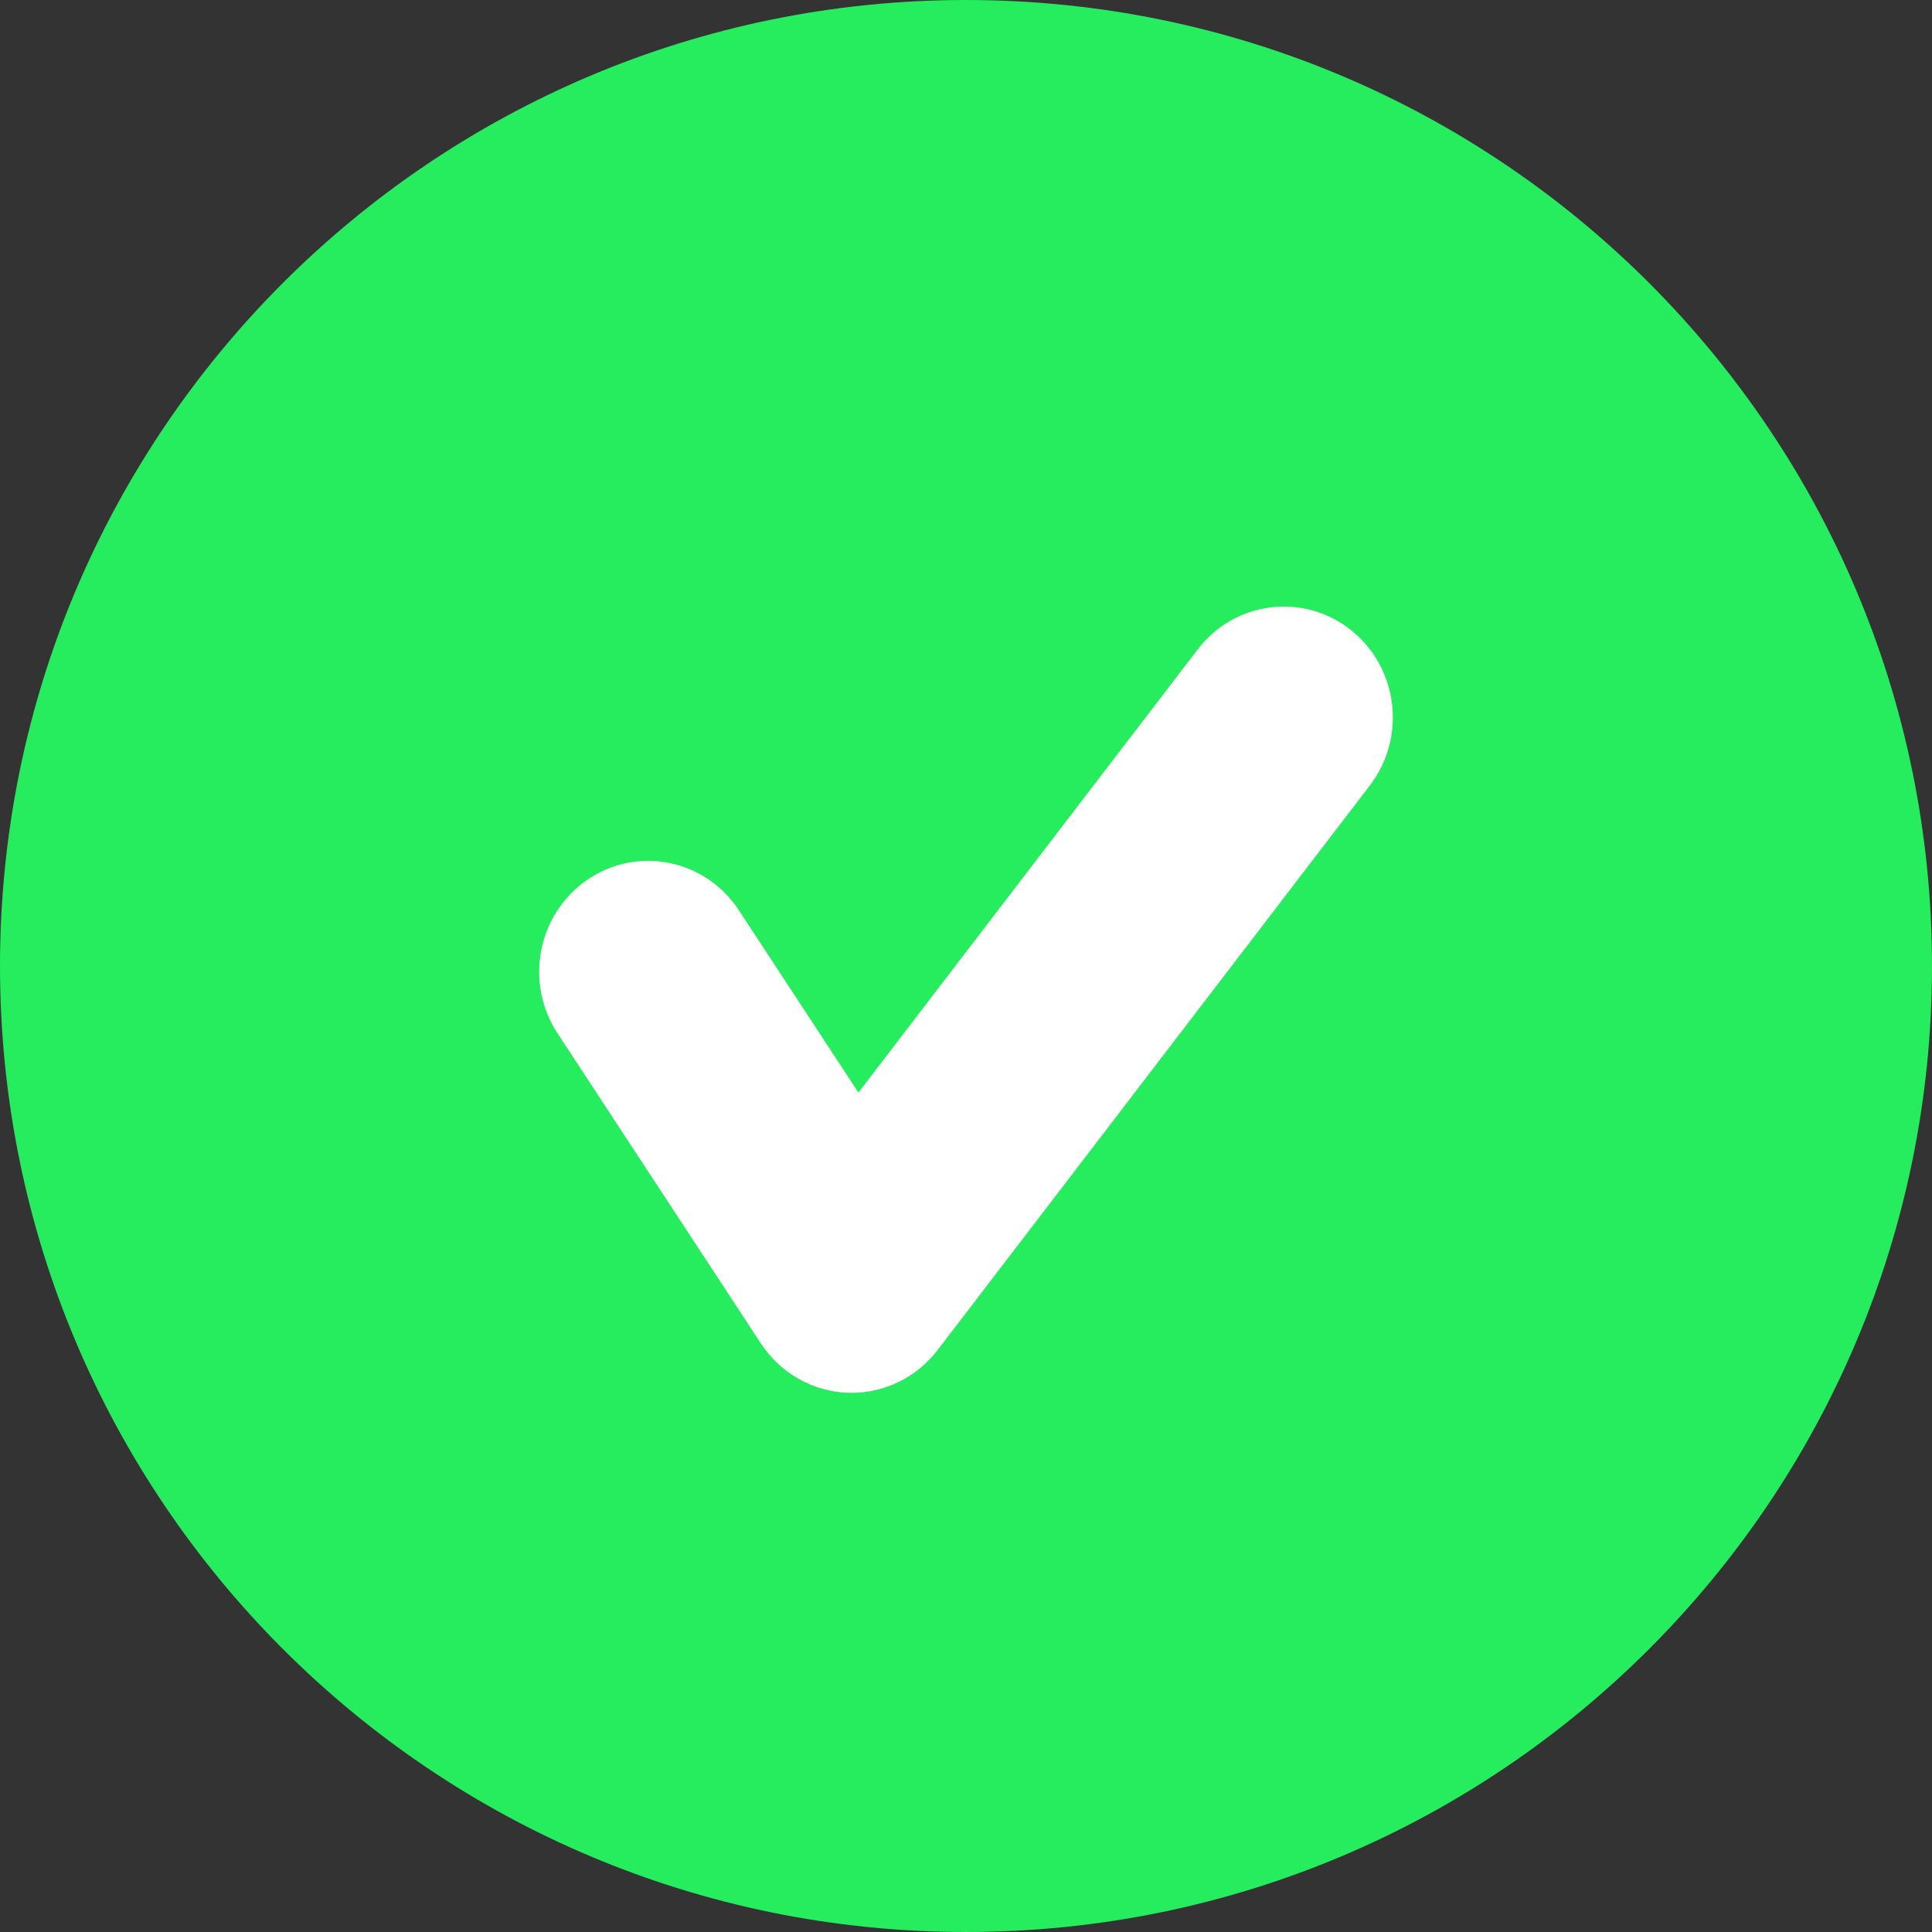
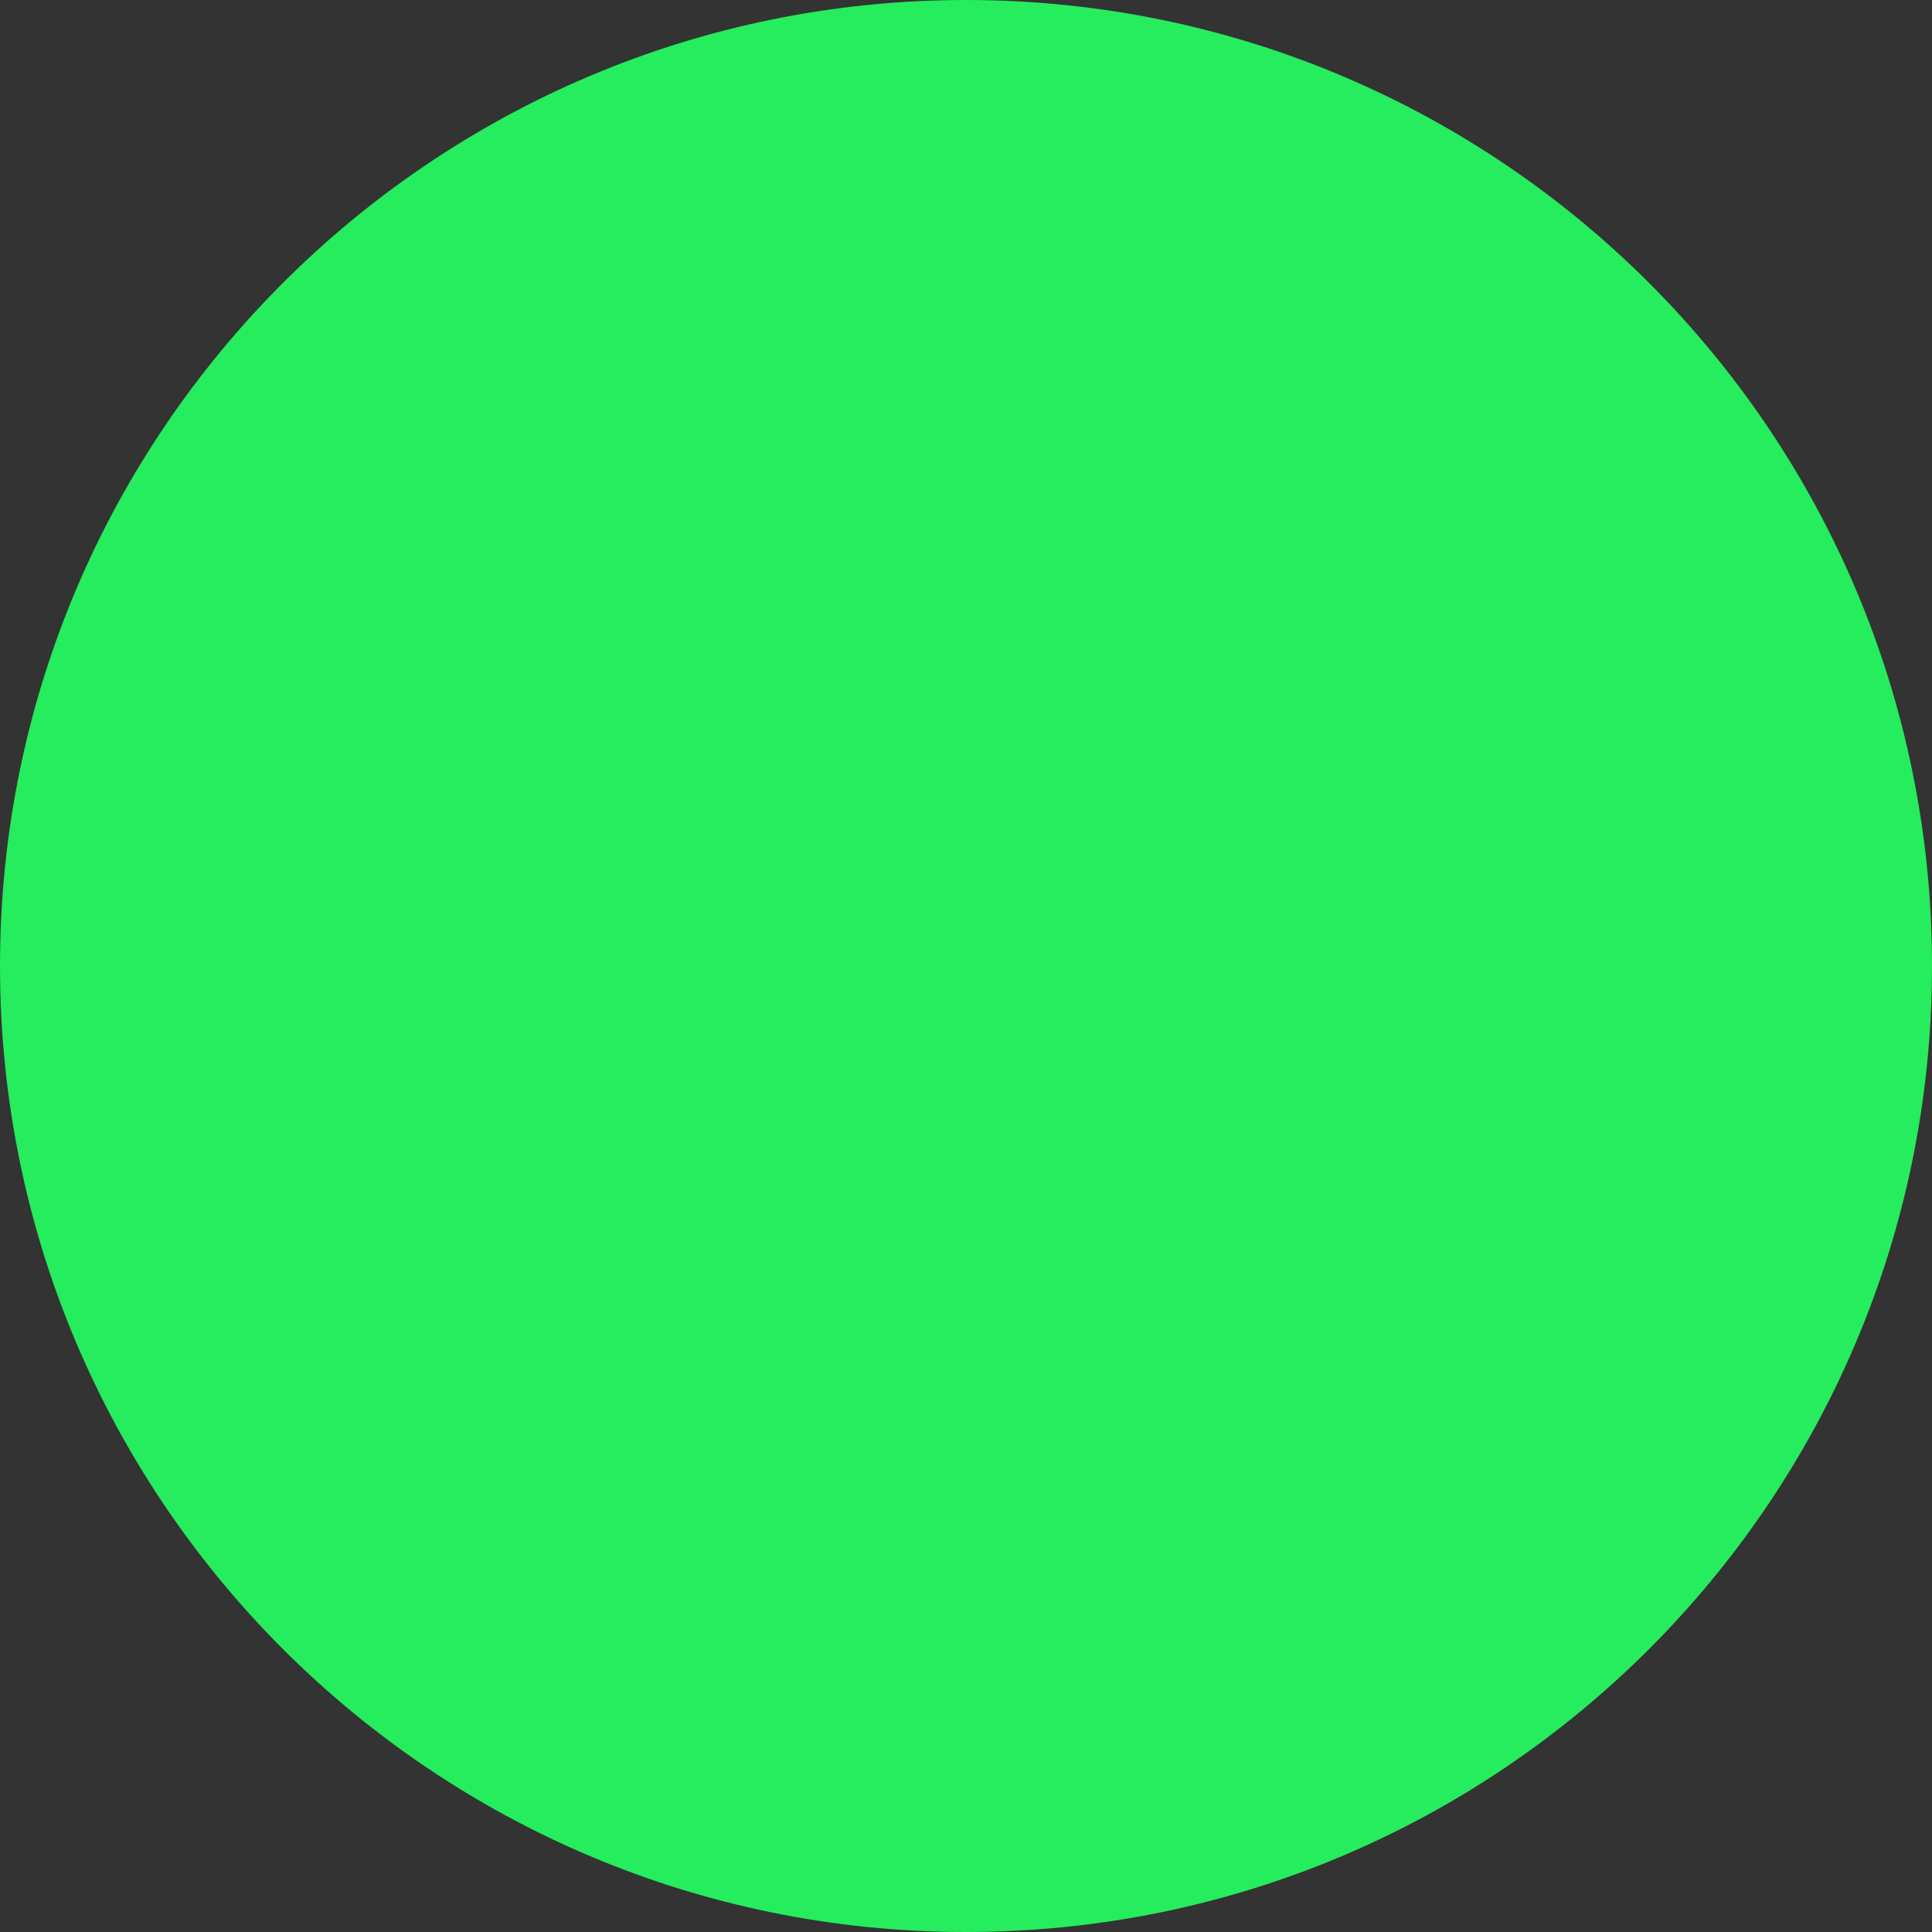
<svg xmlns="http://www.w3.org/2000/svg" width="86px" height="86px" viewBox="0 0 86 86" version="1.1">
  <rect x="0" y="0" width="86" height="86" fill="#333333" stroke="none" />
  <title>Group 2 Copy 4</title>
  <g id="Page-1" stroke="none" stroke-width="1" fill="none" fill-rule="evenodd">
    <g id="ISMS" transform="translate(-2025, -555)">
      <g id="Illu-ISMS" transform="translate(1054, 340.085)">
        <g id="Group-2-Copy-4" transform="translate(971, 214.915)">
          <path d="M86,43 C86,66.749 66.749,86 43,86 C19.251,86 0,66.749 0,43 C0,19.251 19.251,0 43,0 C66.749,0 86,19.251 86,43" id="Fill-20" fill="#25ED5D" />
-           <path d="M37.907,62 C37.848,62 37.788,61.999 37.729,61.997 C36.171,61.94 34.735,61.122 33.87,59.803 L24.815,45.994 C23.329,43.726 23.932,40.662 26.162,39.15 C28.389,37.636 31.404,38.251 32.891,40.519 L38.212,48.634 L53.318,28.903 C54.965,26.751 58.013,26.368 60.129,28.041 C62.243,29.714 62.622,32.816 60.976,34.966 L41.736,60.097 C40.815,61.3 39.4,62 37.907,62" id="Fill-21" fill="#FFFFFF" />
        </g>
      </g>
    </g>
  </g>
</svg>